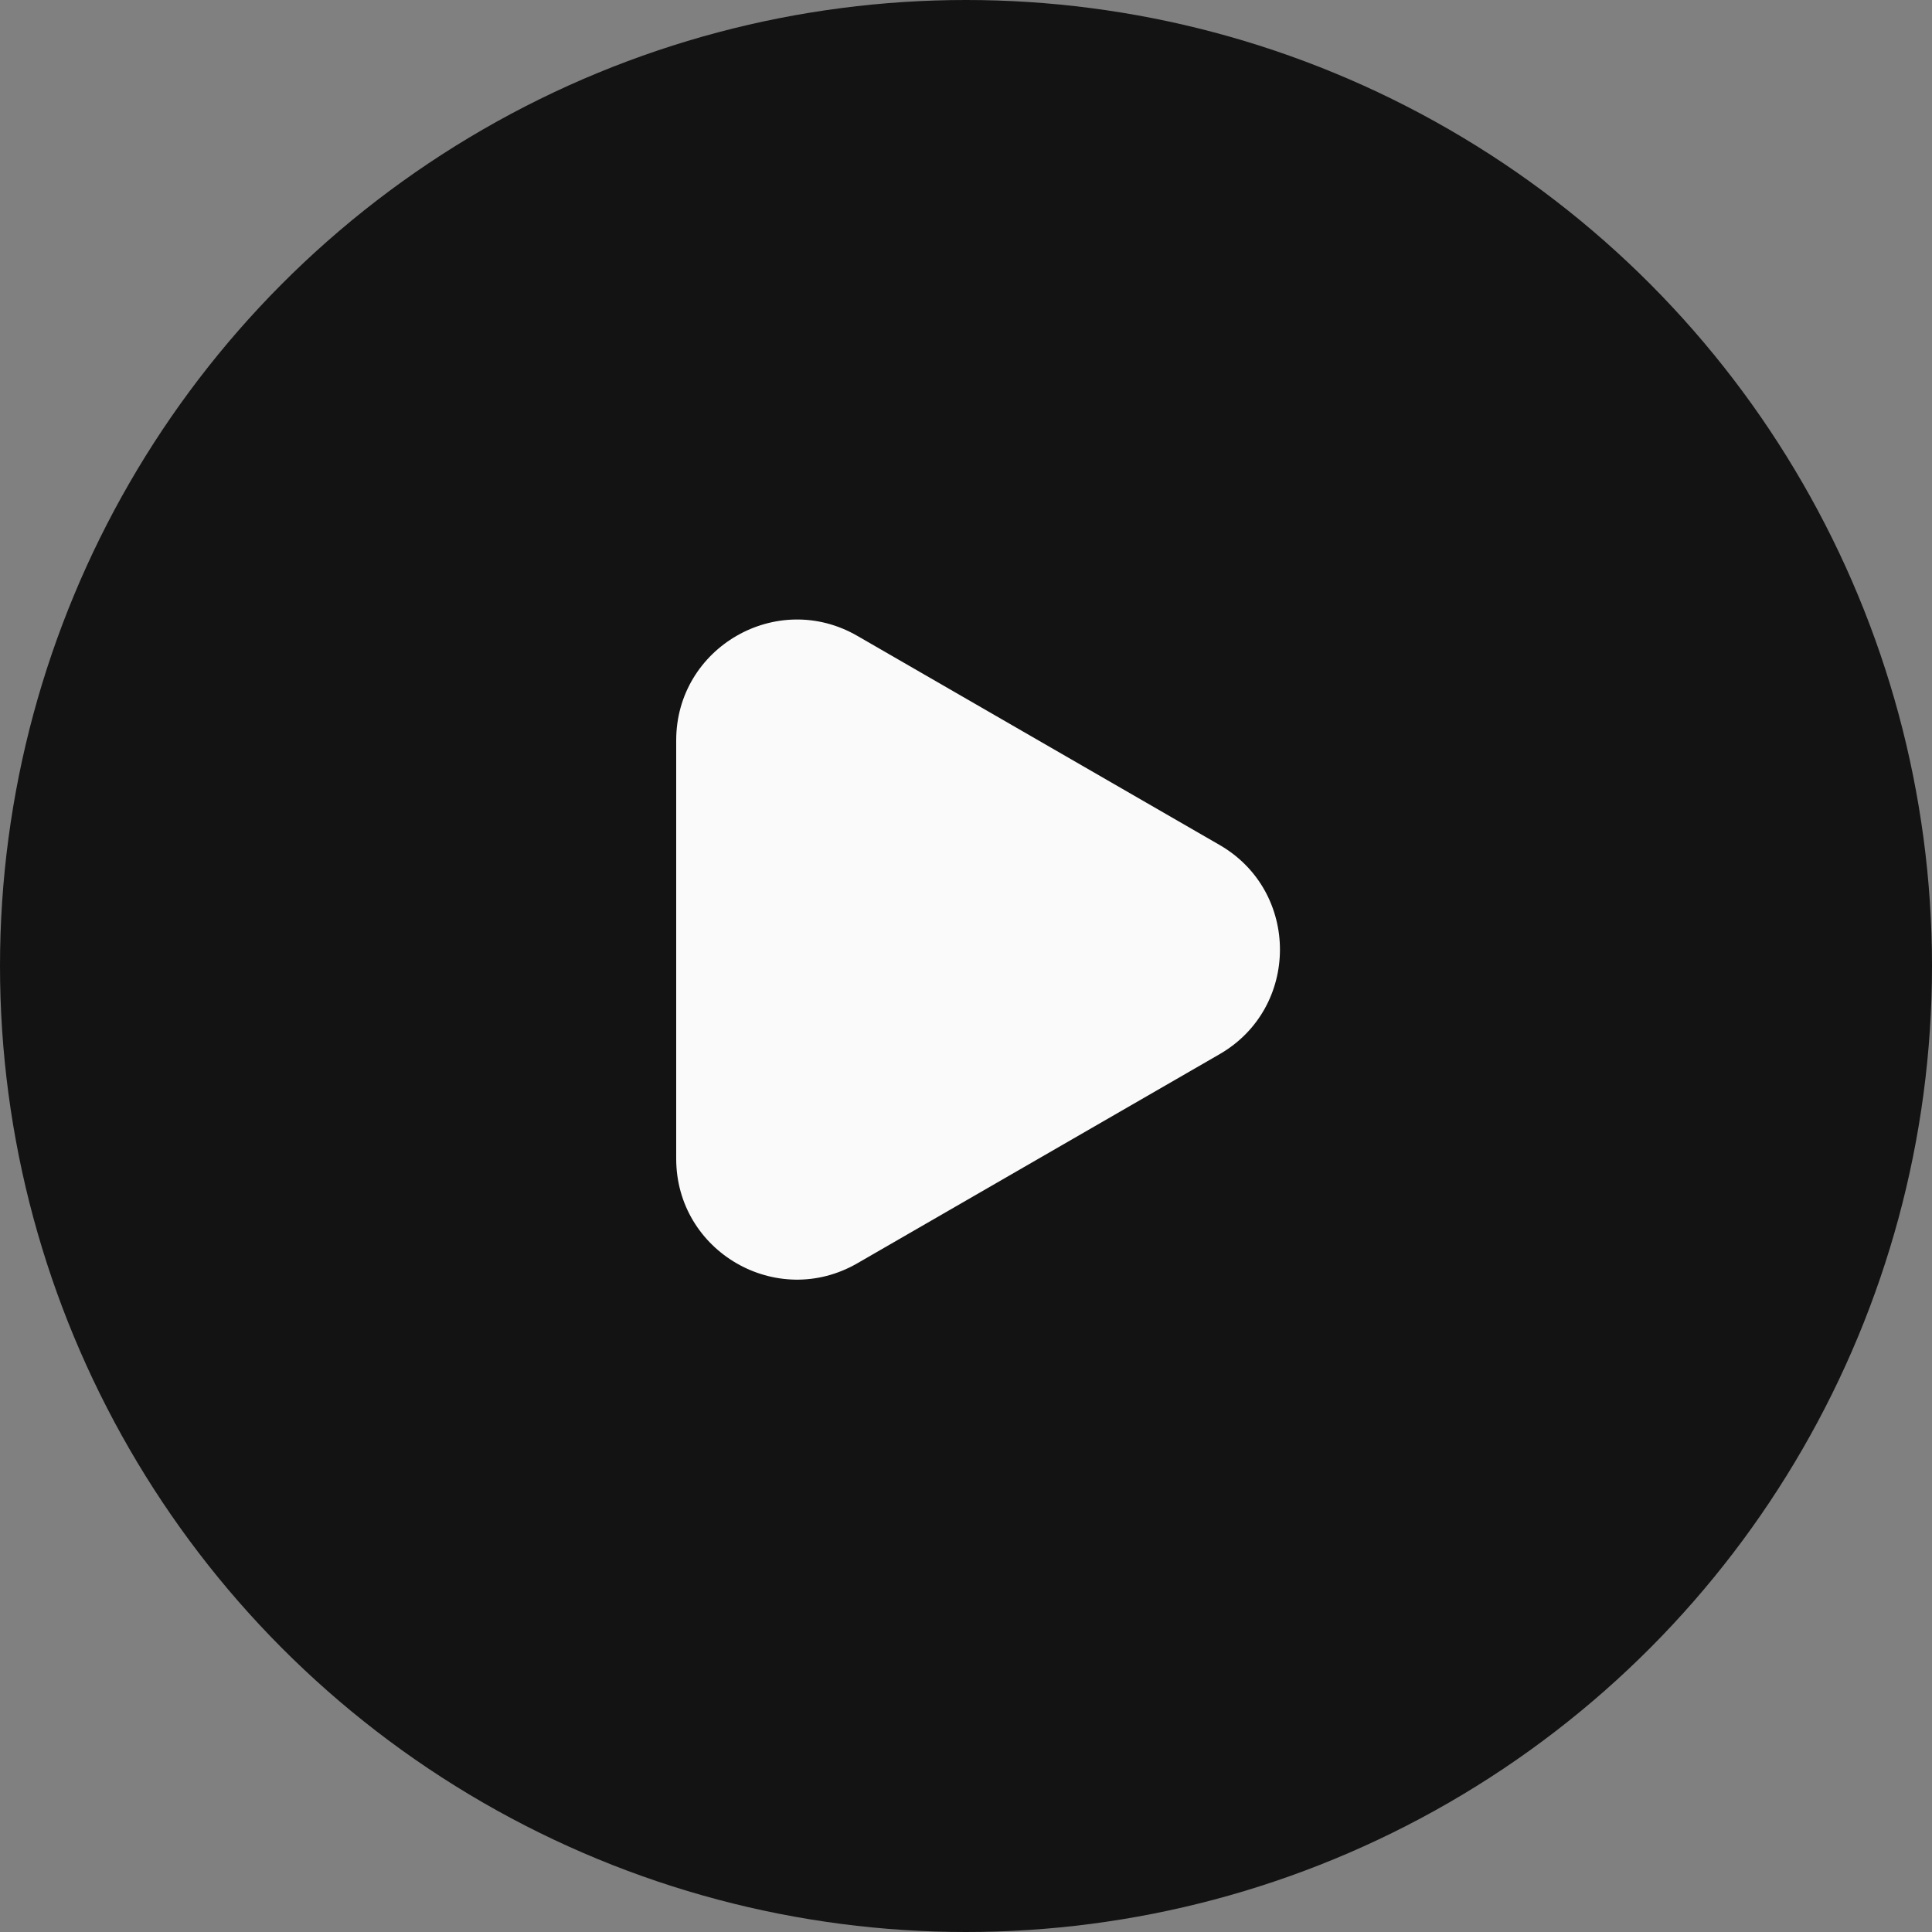
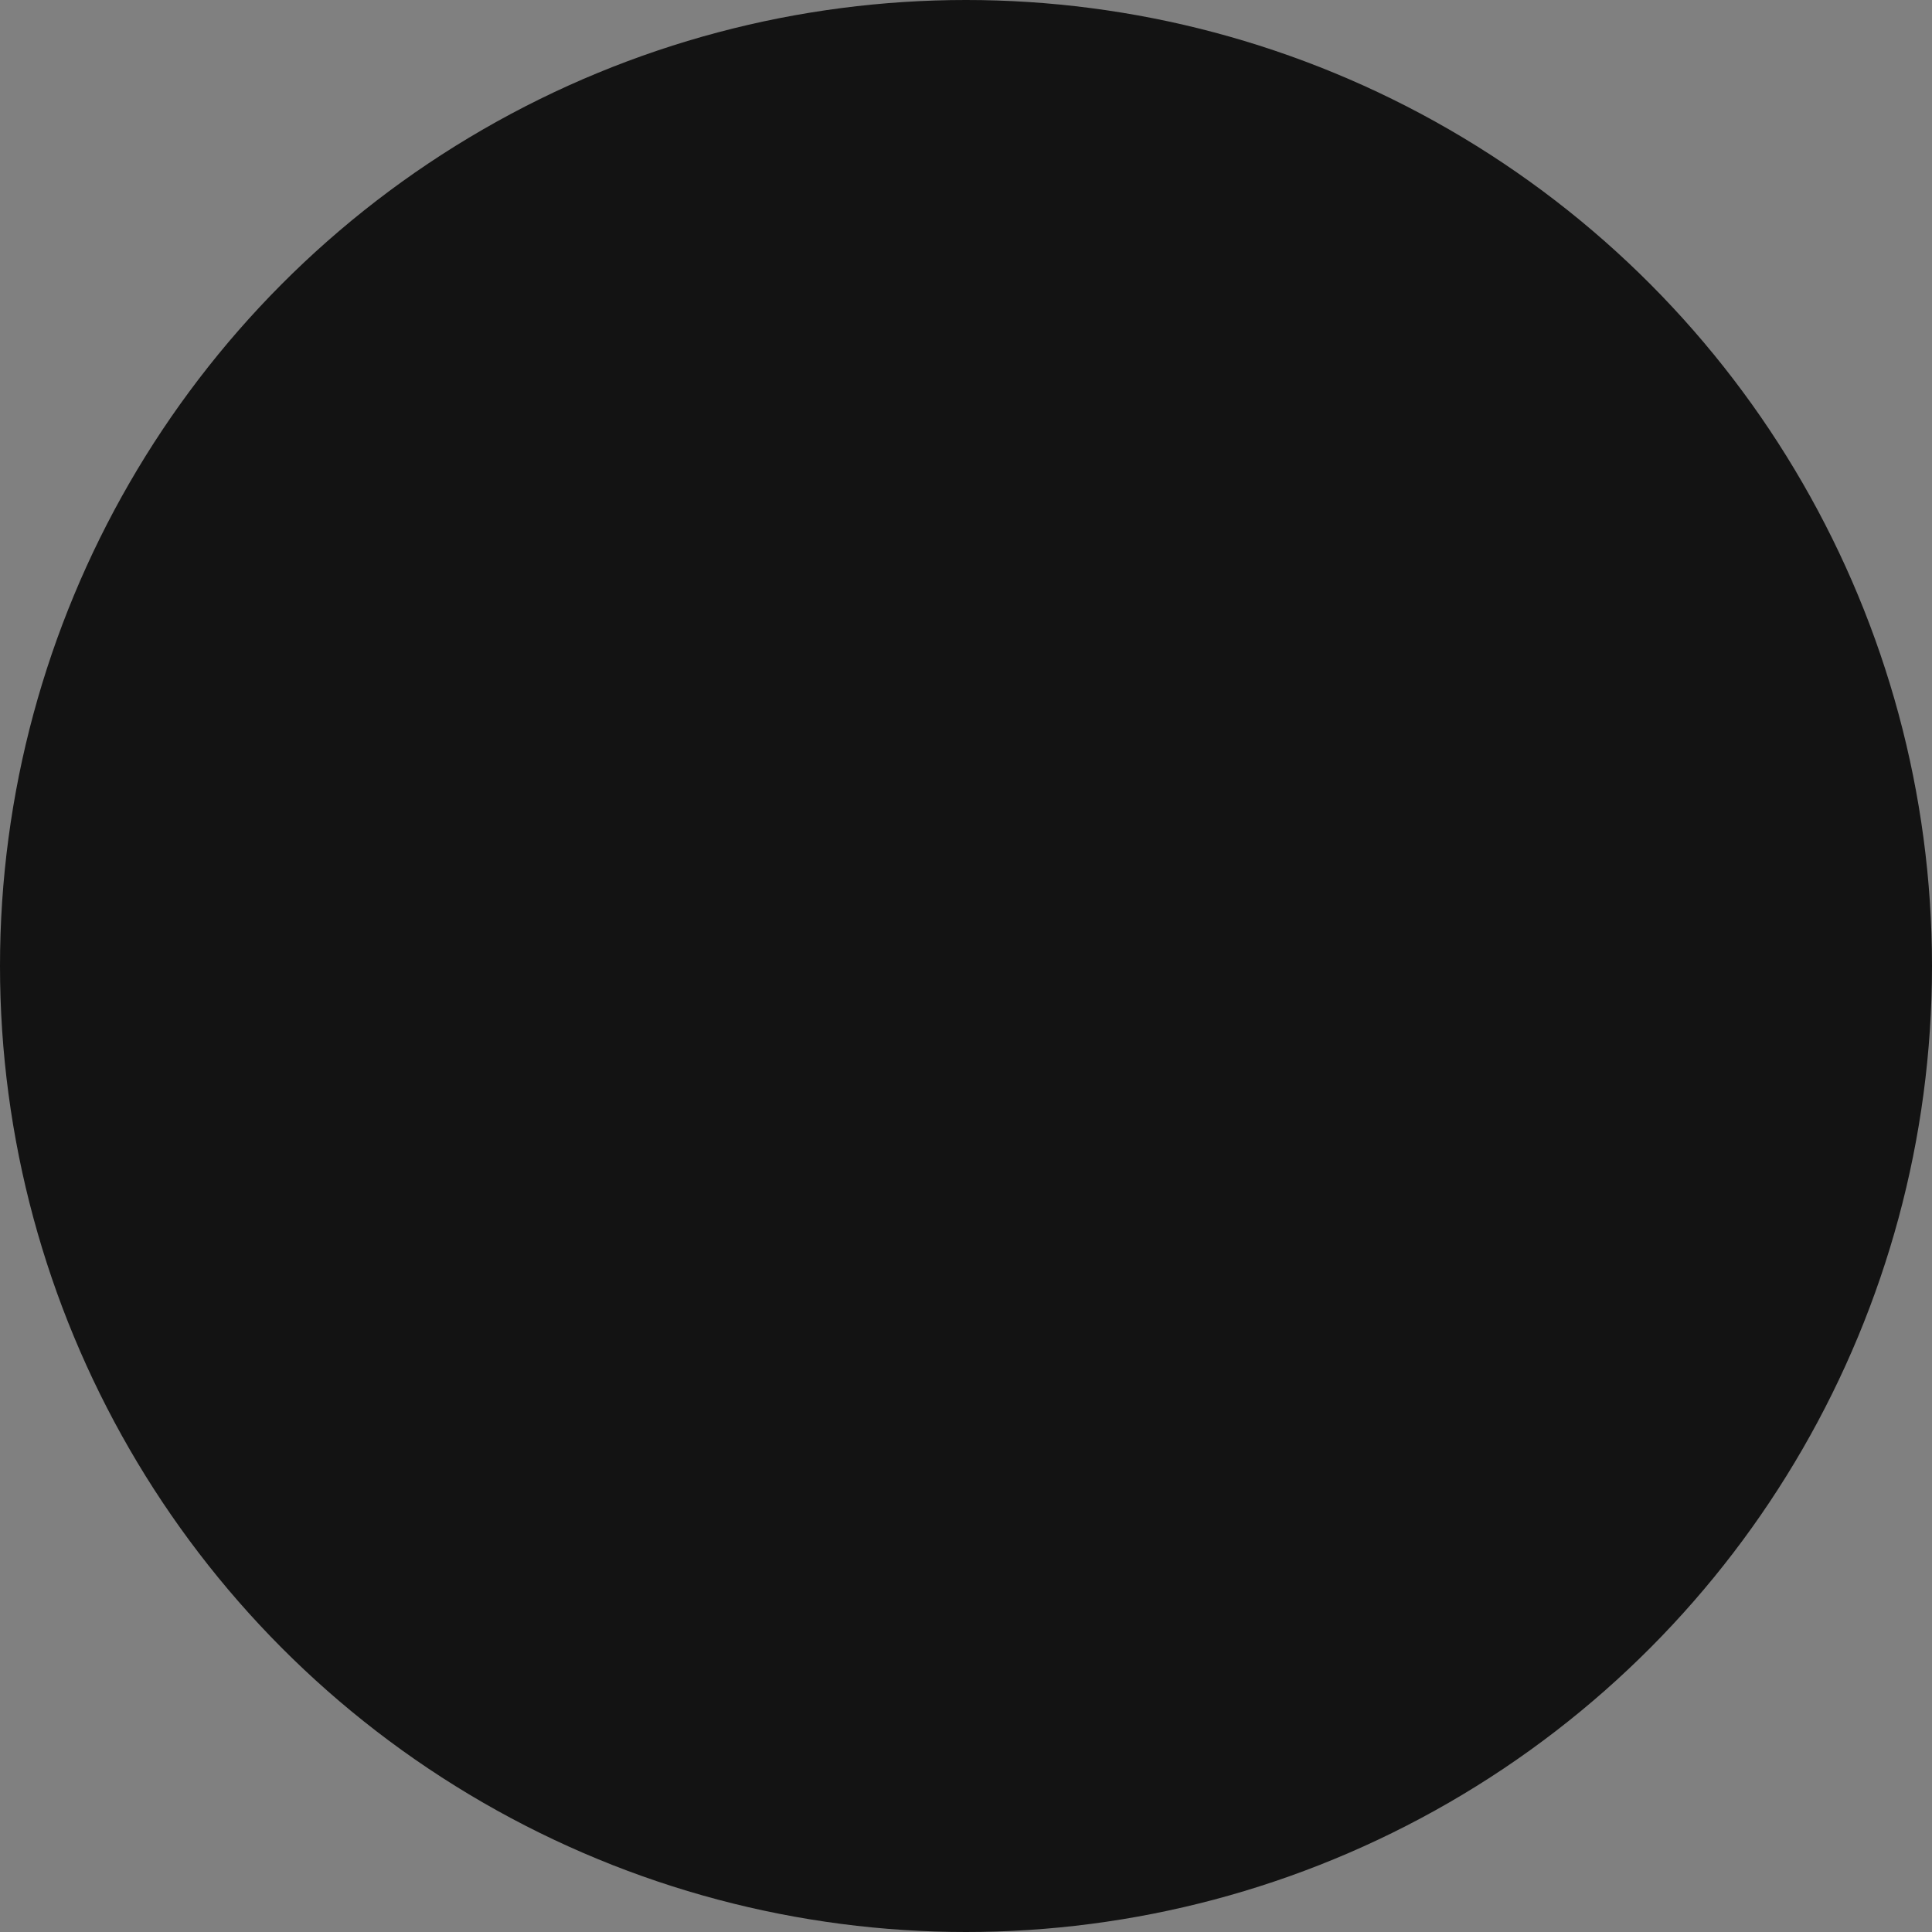
<svg xmlns="http://www.w3.org/2000/svg" width="22" height="22" viewBox="0 0 22 22" fill="none">
  <rect x="0" y="0" width="22" height="22" fill="#808080" stroke="none" />
  <circle cx="11" cy="11" r="11" fill="#131313" />
-   <path d="M13.888 9.622C14.804 10.151 14.804 11.475 13.888 12.004L9.763 14.385C8.846 14.915 7.7 14.253 7.7 13.194L7.7 8.431C7.7 7.373 8.846 6.711 9.763 7.241L13.888 9.622Z" fill="#FAFAFA" />
</svg>